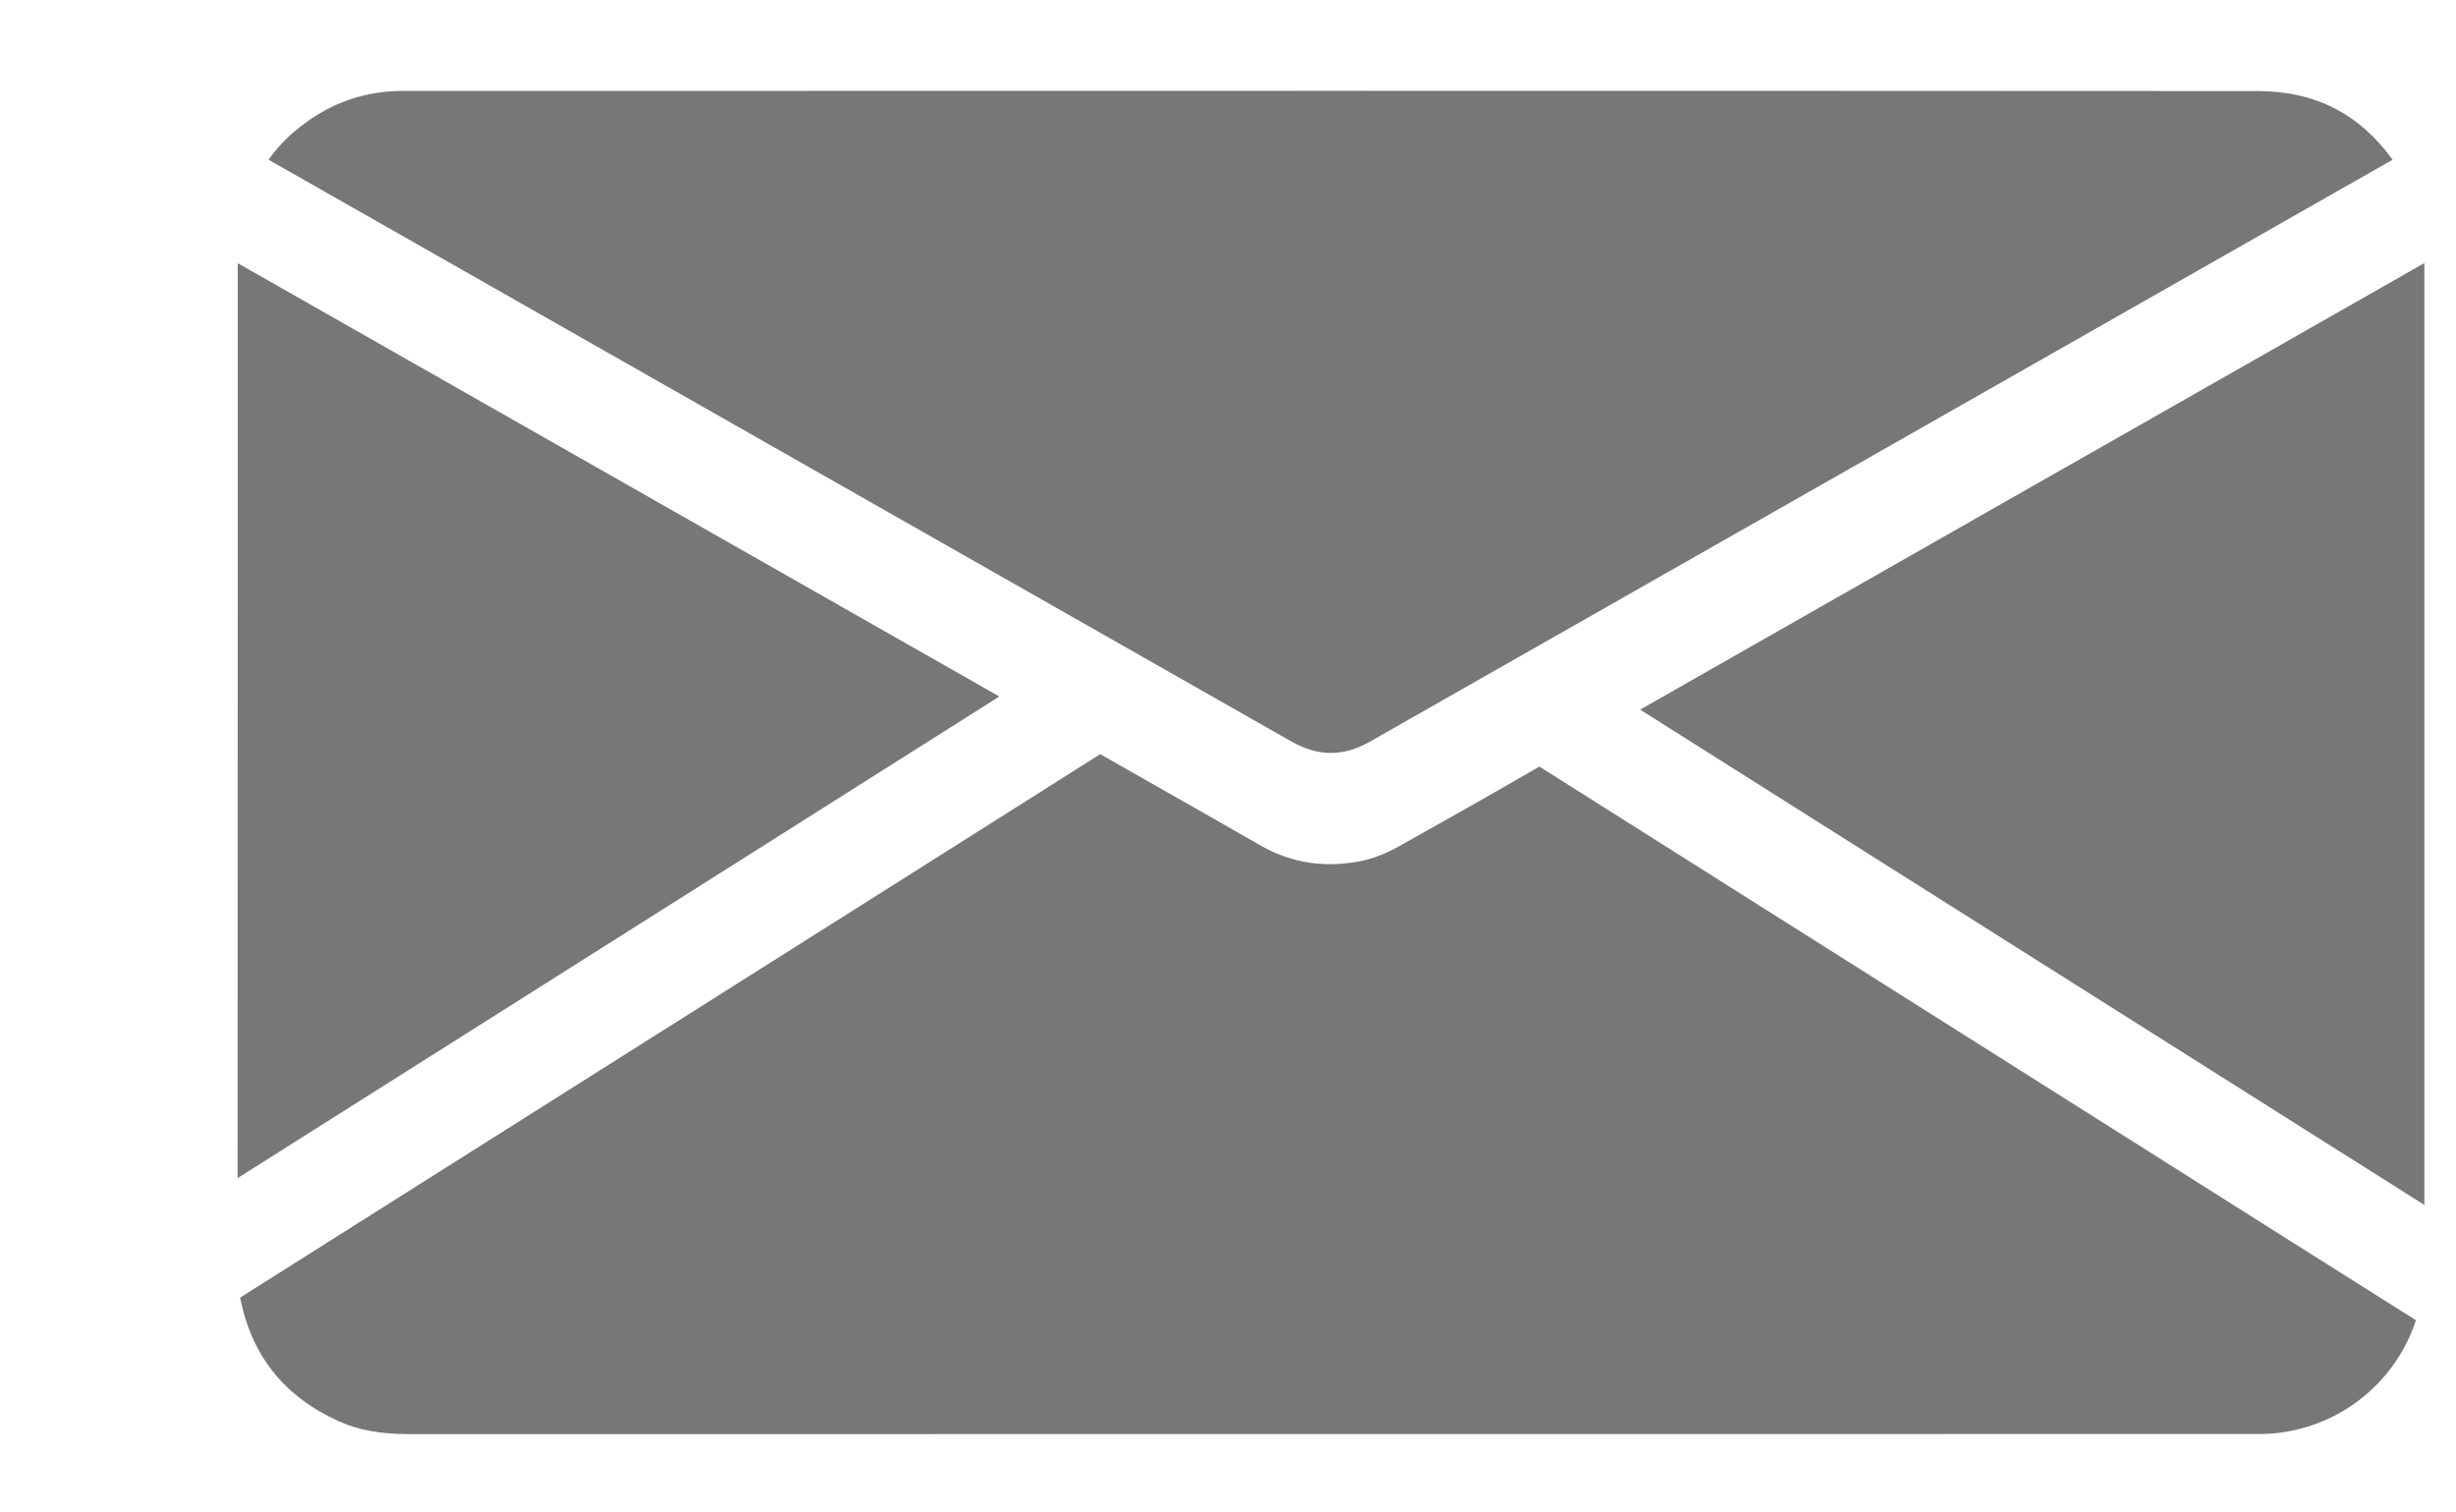
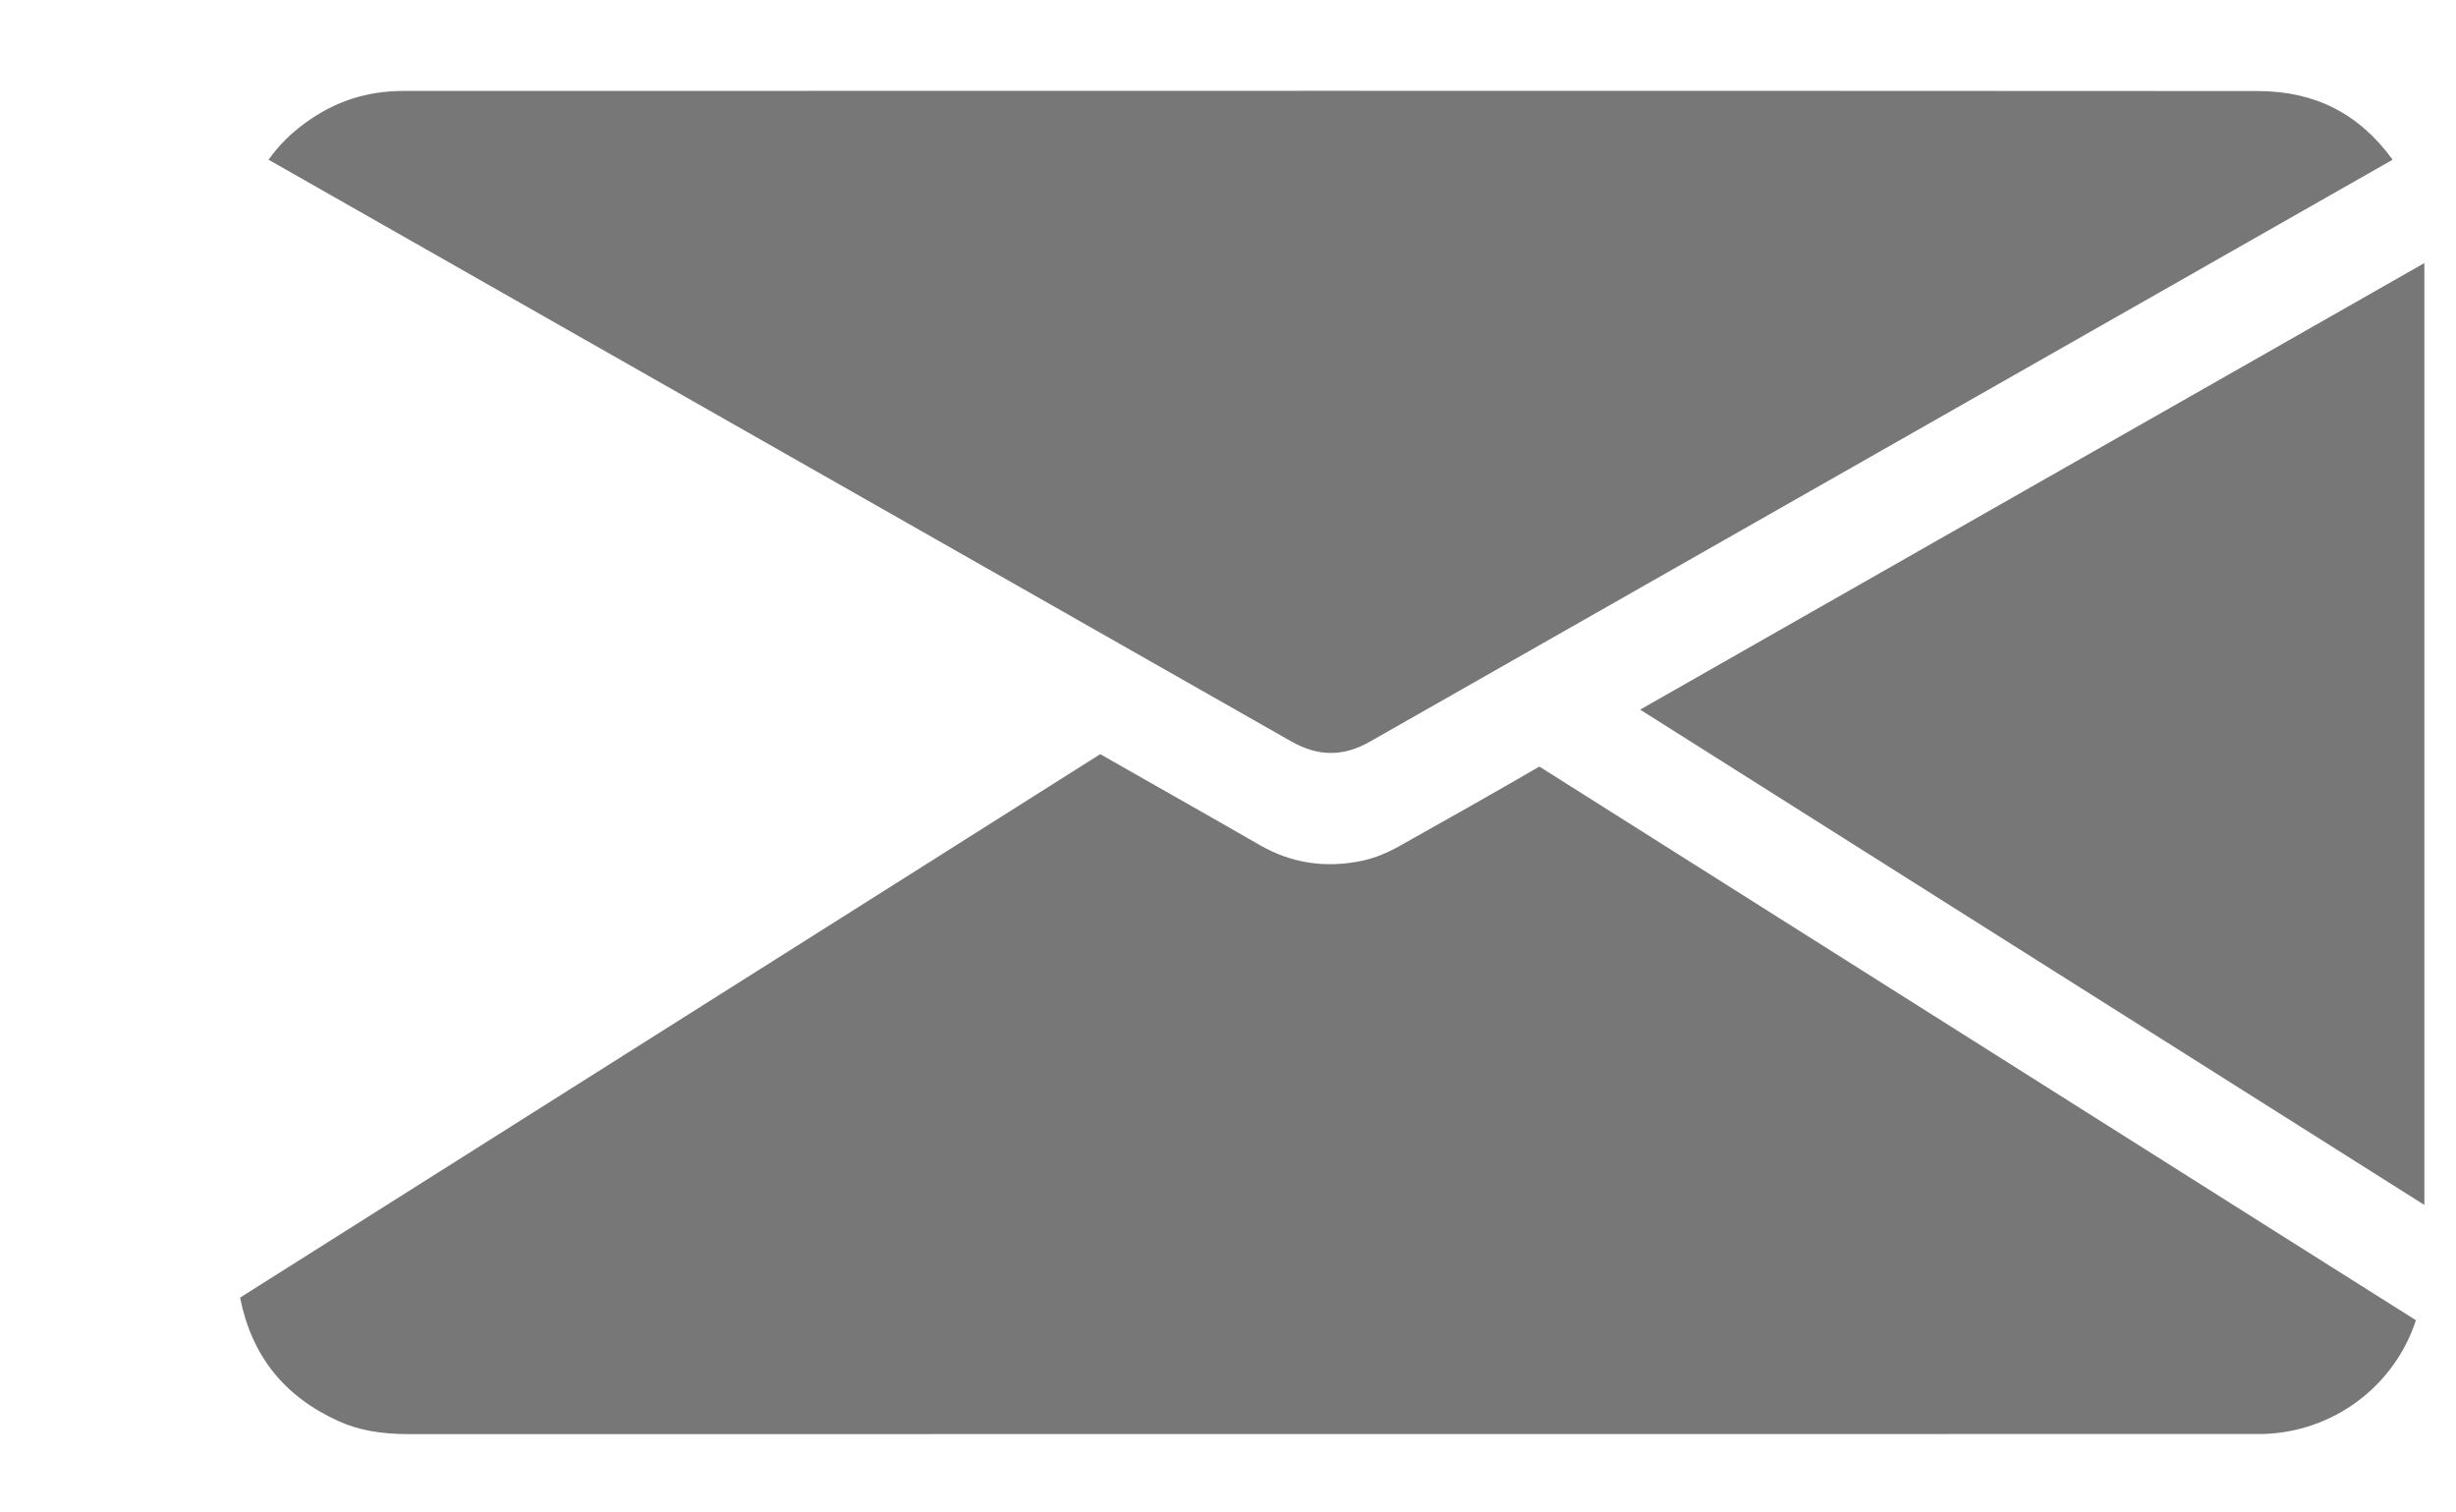
<svg xmlns="http://www.w3.org/2000/svg" version="1.1" id="Layer_1" x="0px" y="0px" viewBox="0 0 2096.1 1290.1" style="enable-background:new 0 0 2096.1 1290.1;" xml:space="preserve">
  <style type="text/css">
	.st0{fill:#777777;}
</style>
  <g>
-     <path class="st0" d="M2061.9,1126.7l-114.9-72.5c-207.6-131.1-422.1-266.6-633.2-400c-38.7,22.4-78.9,45.2-119.7,68   c-10.8,6-20.6,9.9-30.3,12.1c-31.7,7-61.5,2.6-88.8-13.2c-32.6-18.8-66.2-37.8-98.6-56.2c-12.4-7.1-24.9-14.1-37.4-21.3   L757.9,758.1c-184.6,116.6-368.9,233-553,349.3c9.9,49.7,37.5,84.3,84.2,105.5c16.5,7.5,35.6,11,59.9,11   c524.6-0.1,1057.9-0.1,1573.7-0.1c1.1,0,2.2,0,3.3,0c1.7,0,3.4,0,4.8,0l0.3,0C1991.2,1222.4,2043.5,1183.1,2061.9,1126.7z" />
+     <path class="st0" d="M2061.9,1126.7l-114.9-72.5c-207.6-131.1-422.1-266.6-633.2-400c-38.7,22.4-78.9,45.2-119.7,68   c-10.8,6-20.6,9.9-30.3,12.1c-31.7,7-61.5,2.6-88.8-13.2c-32.6-18.8-66.2-37.8-98.6-56.2c-12.4-7.1-24.9-14.1-37.4-21.3   L757.9,758.1c-184.6,116.6-368.9,233-553,349.3c9.9,49.7,37.5,84.3,84.2,105.5c16.5,7.5,35.6,11,59.9,11   c524.6-0.1,1057.9-0.1,1573.7-0.1c1.1,0,2.2,0,3.3,0c1.7,0,3.4,0,4.8,0C1991.2,1222.4,2043.5,1183.1,2061.9,1126.7z" />
    <path class="st0" d="M344.4,77.6c-31.1,0-58.3,8.8-83.3,26.9l-0.1,0.1c-12.6,9-23.1,19.5-31.8,31.7   c142.6,81.1,285.3,162.3,427.9,243.4C805.4,464,953.7,548.4,1102,632.7c23.1,13.1,44.5,13.2,67.4,0.1   c228.2-129.8,460.2-261.8,684.6-389.5l188-107c-28.5-39.3-66.2-58.5-114.9-58.6C1399.6,77.4,863.2,77.5,344.4,77.6z" />
    <path class="st0" d="M1657.2,768.2c136.9,86.5,274.1,173.1,411.9,260.1V227.2c0-0.9,0-1.8,0-2.7c-111.8,63.7-223.6,127.4-335.5,191   c-111.3,63.4-222.5,126.7-333.8,190.1C1485.6,659.8,1571.3,714,1657.2,768.2z" />
-     <path class="st0" d="M202.8,1005.4c108-68.3,216-136.5,324-204.8c108.7-68.7,217.4-137.4,326.1-206.2   c-216.2-123-432.8-246.2-650-369.8c0,0.5,0,1.1,0,1.6C202.8,485.9,202.8,749.5,202.8,1005.4z" />
  </g>
</svg>